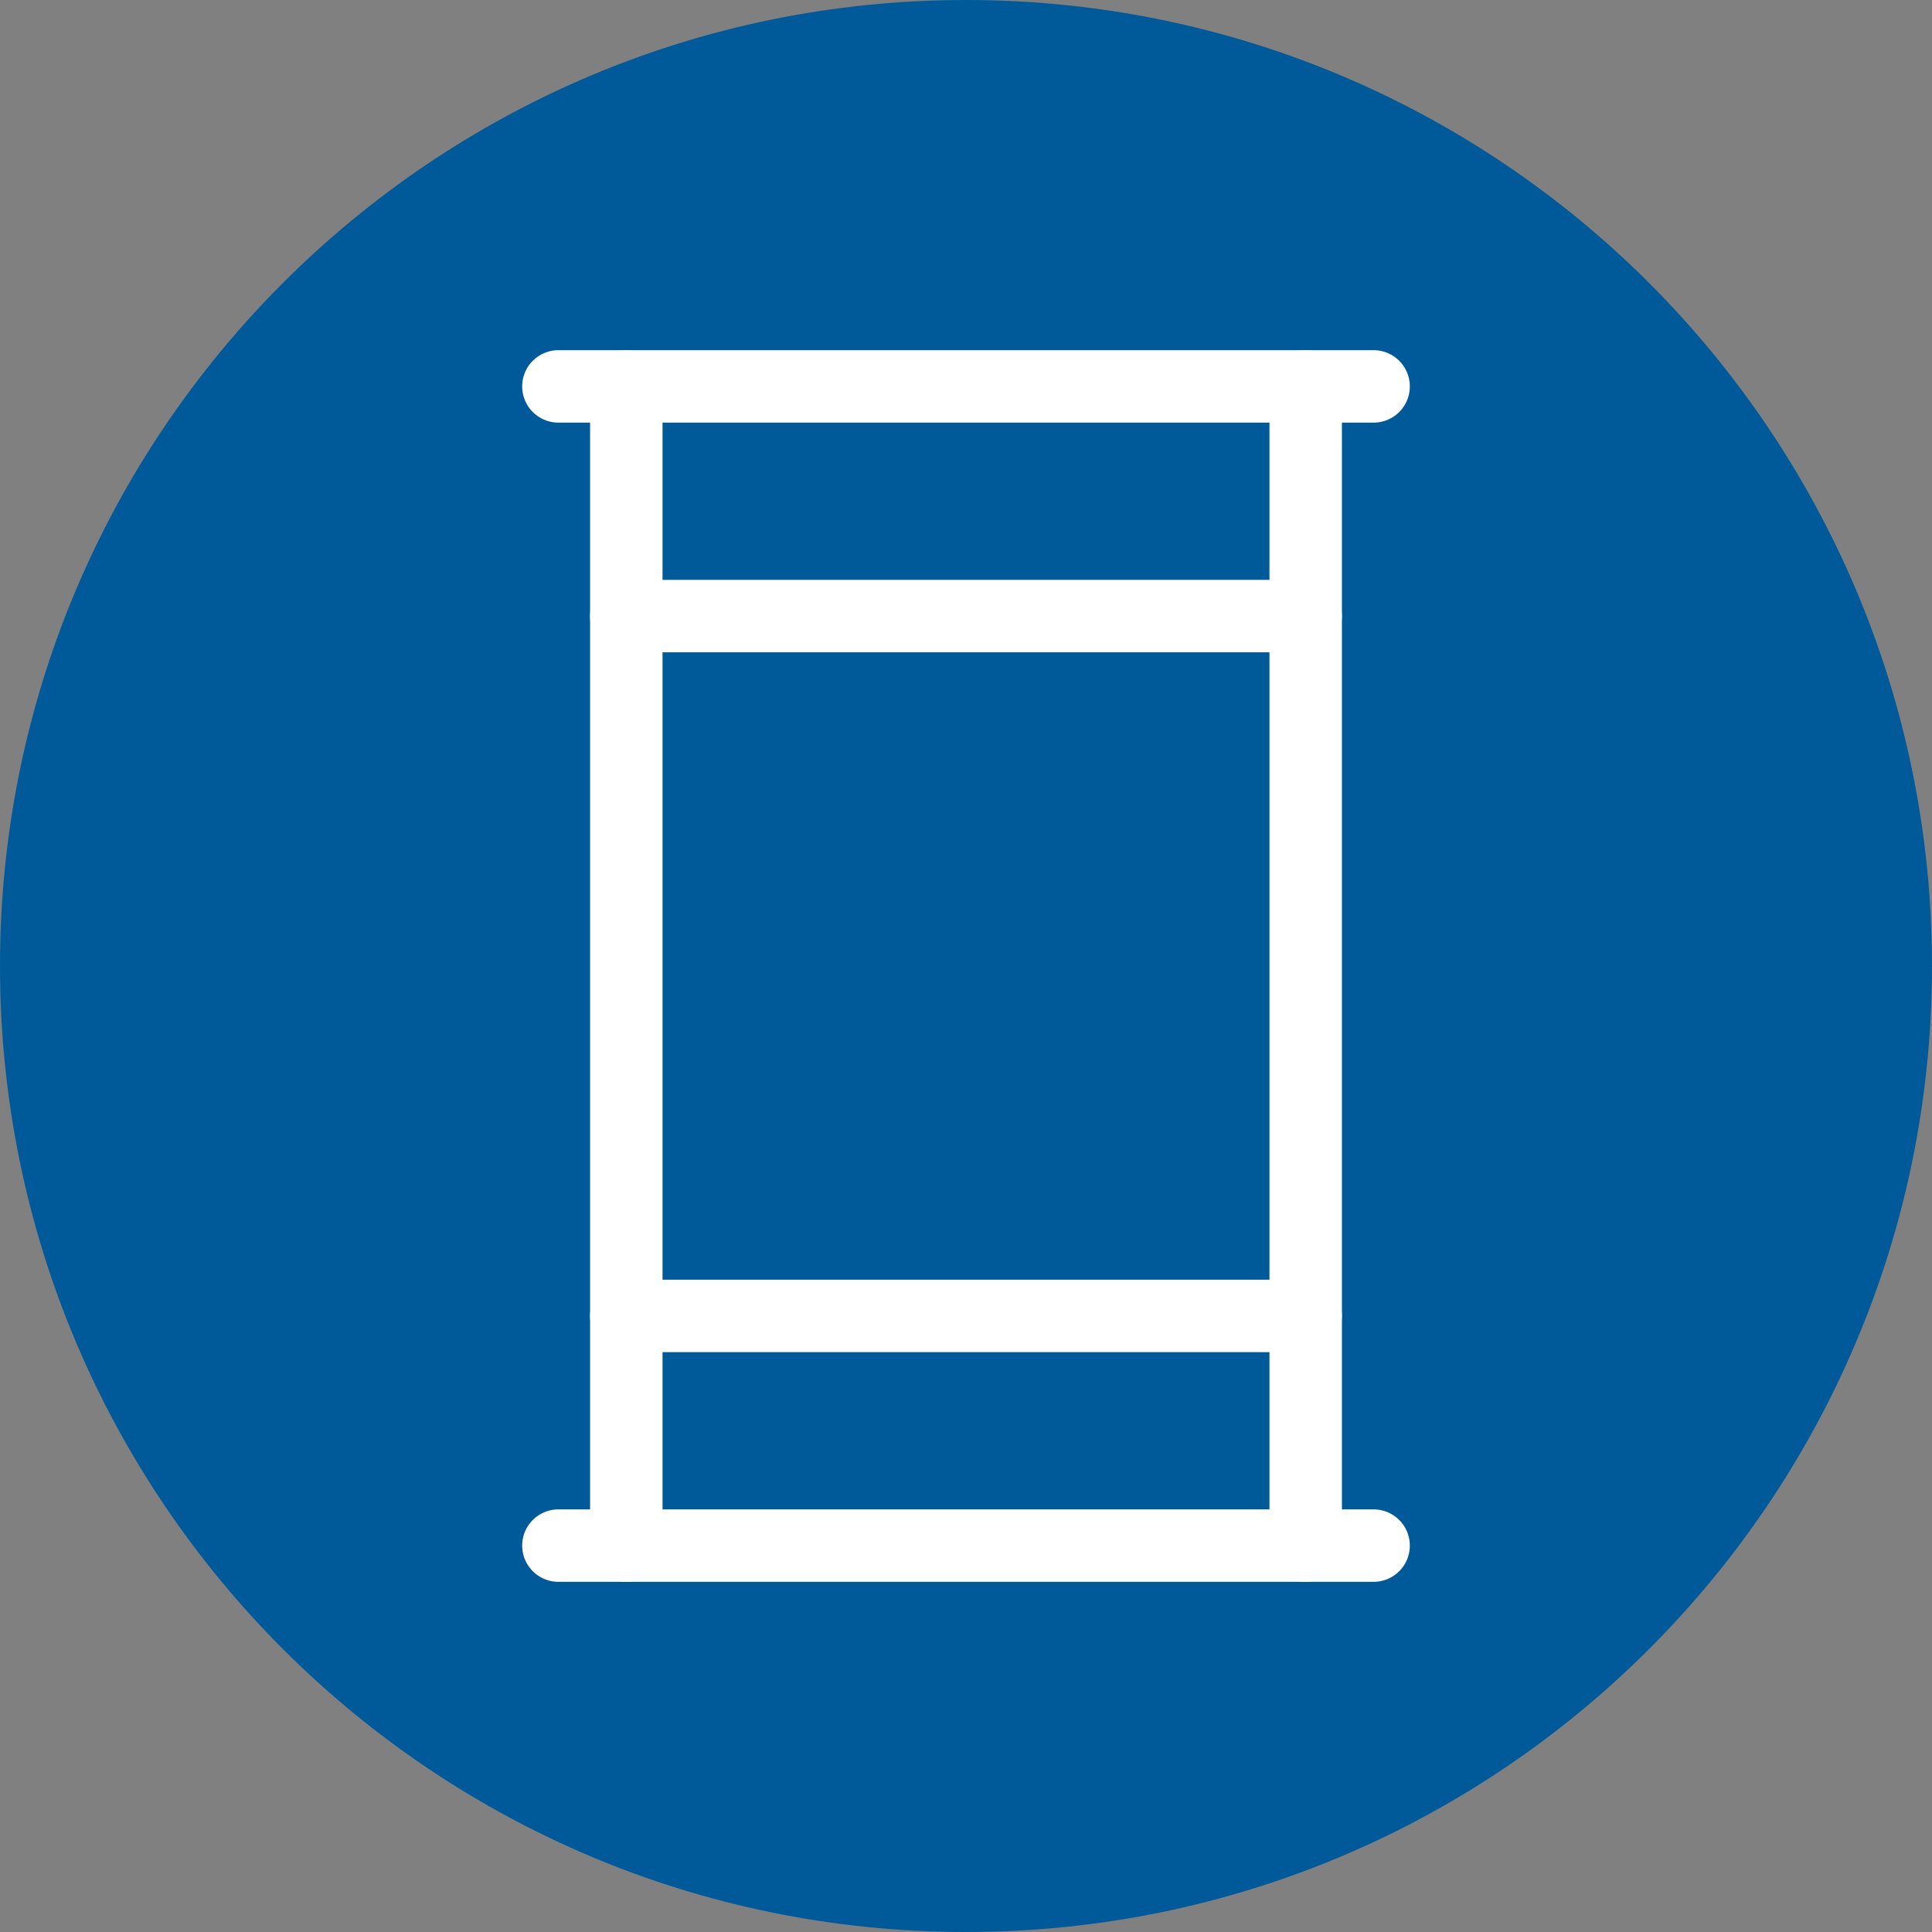
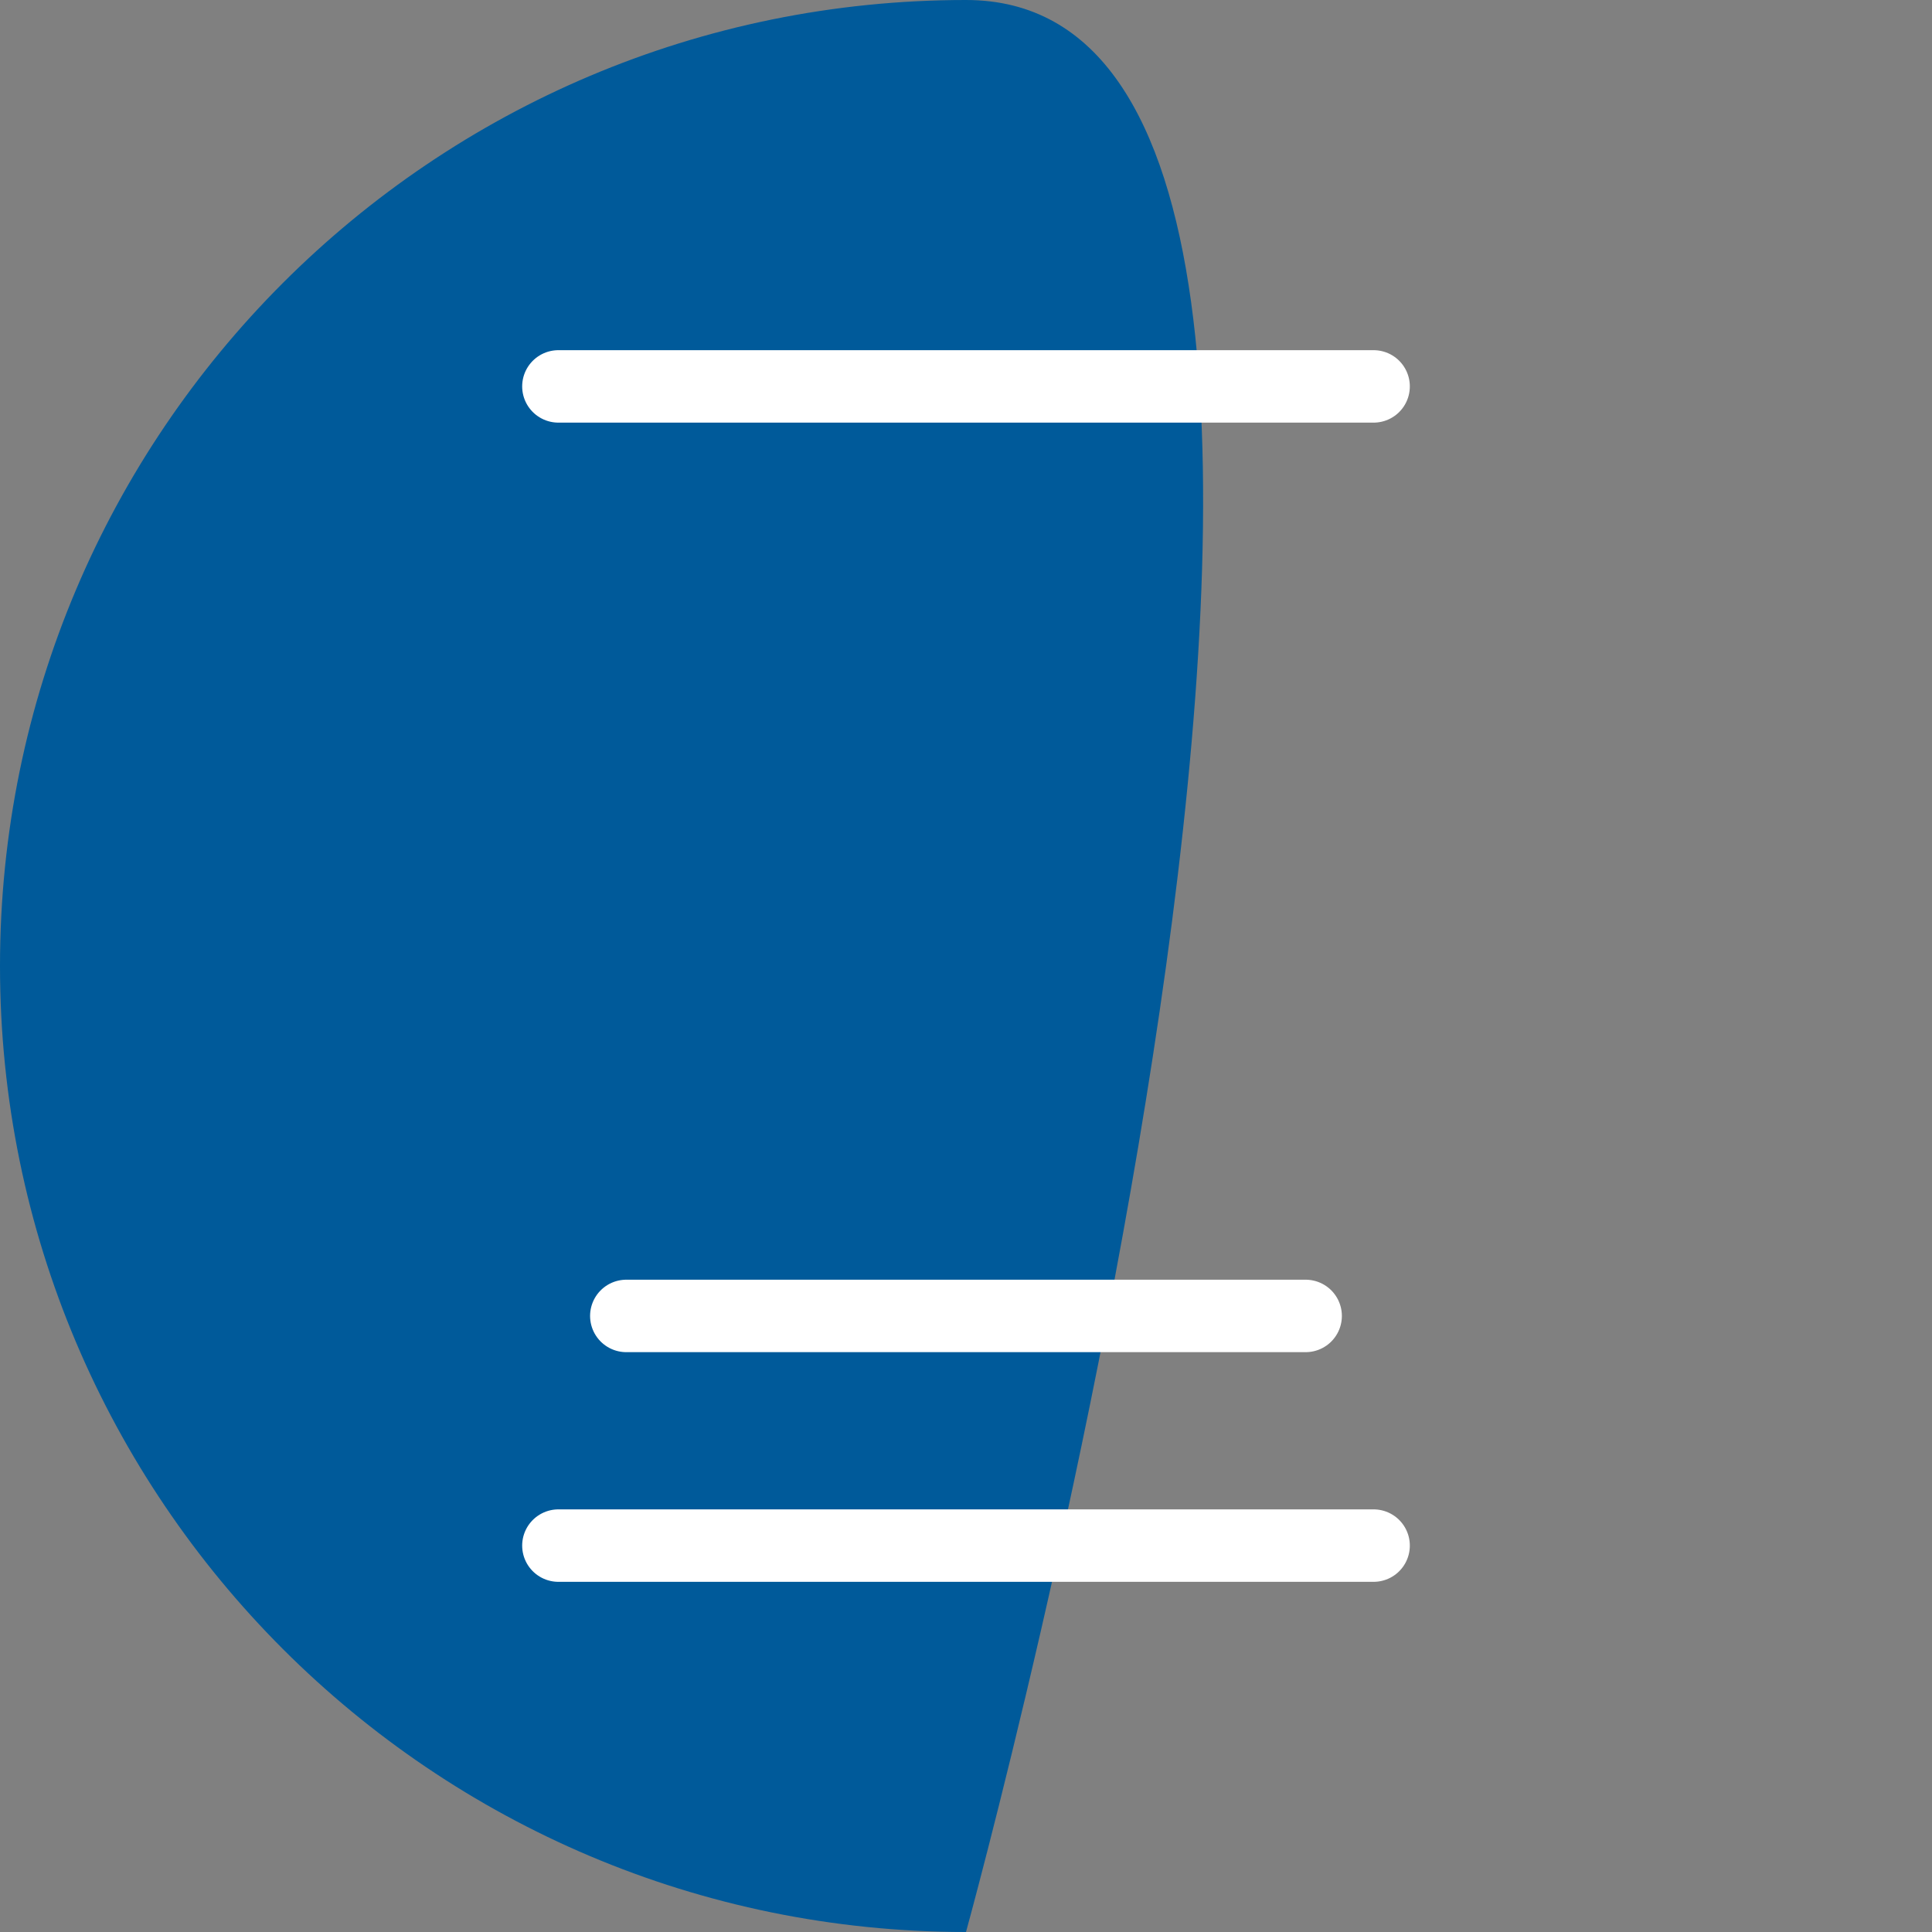
<svg xmlns="http://www.w3.org/2000/svg" id="Ebene_2" data-name="Ebene 2" width="40" height="40" viewBox="0 0 40 40">
  <rect x="0" y="0" width="40" height="40" fill="#808080" stroke="none" />
  <g id="Ebene_1-2" data-name="Ebene 1">
    <g>
-       <path d="M20,40c11.046,0,20-8.954,20-20S31.046,0,20,0,0,8.954,0,20s8.954,20,20,20" style="fill: #005a9a; stroke-width: 0px;" />
+       <path d="M20,40S31.046,0,20,0,0,8.954,0,20s8.954,20,20,20" style="fill: #005a9a; stroke-width: 0px;" />
      <g id="g1776">
        <g id="g1778">
          <g id="g1780">
            <g id="g1786">
-               <path id="path1788" d="M12.967,8v24" style="fill: none; stroke: #fff; stroke-linecap: round; stroke-linejoin: round; stroke-width: 1.5px;" />
-             </g>
+               </g>
            <g id="g1790">
-               <path id="path1792" d="M27.033,8v24" style="fill: none; stroke: #fff; stroke-linecap: round; stroke-linejoin: round; stroke-width: 1.5px;" />
-             </g>
+               </g>
          </g>
        </g>
        <g id="g1794">
          <path id="path1796" d="M11.561,8h16.878" style="fill: none; stroke: #fff; stroke-linecap: round; stroke-linejoin: round; stroke-width: 1.5px;" />
        </g>
        <g id="g1798">
          <g id="g1800">
            <g id="g1814">
-               <path id="path1816" d="M12.967,12.755h14.065" style="fill: none; stroke: #fff; stroke-linecap: round; stroke-linejoin: round; stroke-width: 1.5px;" />
-             </g>
+               </g>
            <g id="g1818">
              <path id="path1820" d="M12.967,27.245h14.065" style="fill: none; stroke: #fff; stroke-linecap: round; stroke-linejoin: round; stroke-width: 1.5px;" />
            </g>
            <g id="g1830">
              <path id="path1832" d="M11.561,32h16.878" style="fill: none; stroke: #fff; stroke-linecap: round; stroke-linejoin: round; stroke-width: 1.5px;" />
            </g>
          </g>
        </g>
      </g>
    </g>
  </g>
</svg>